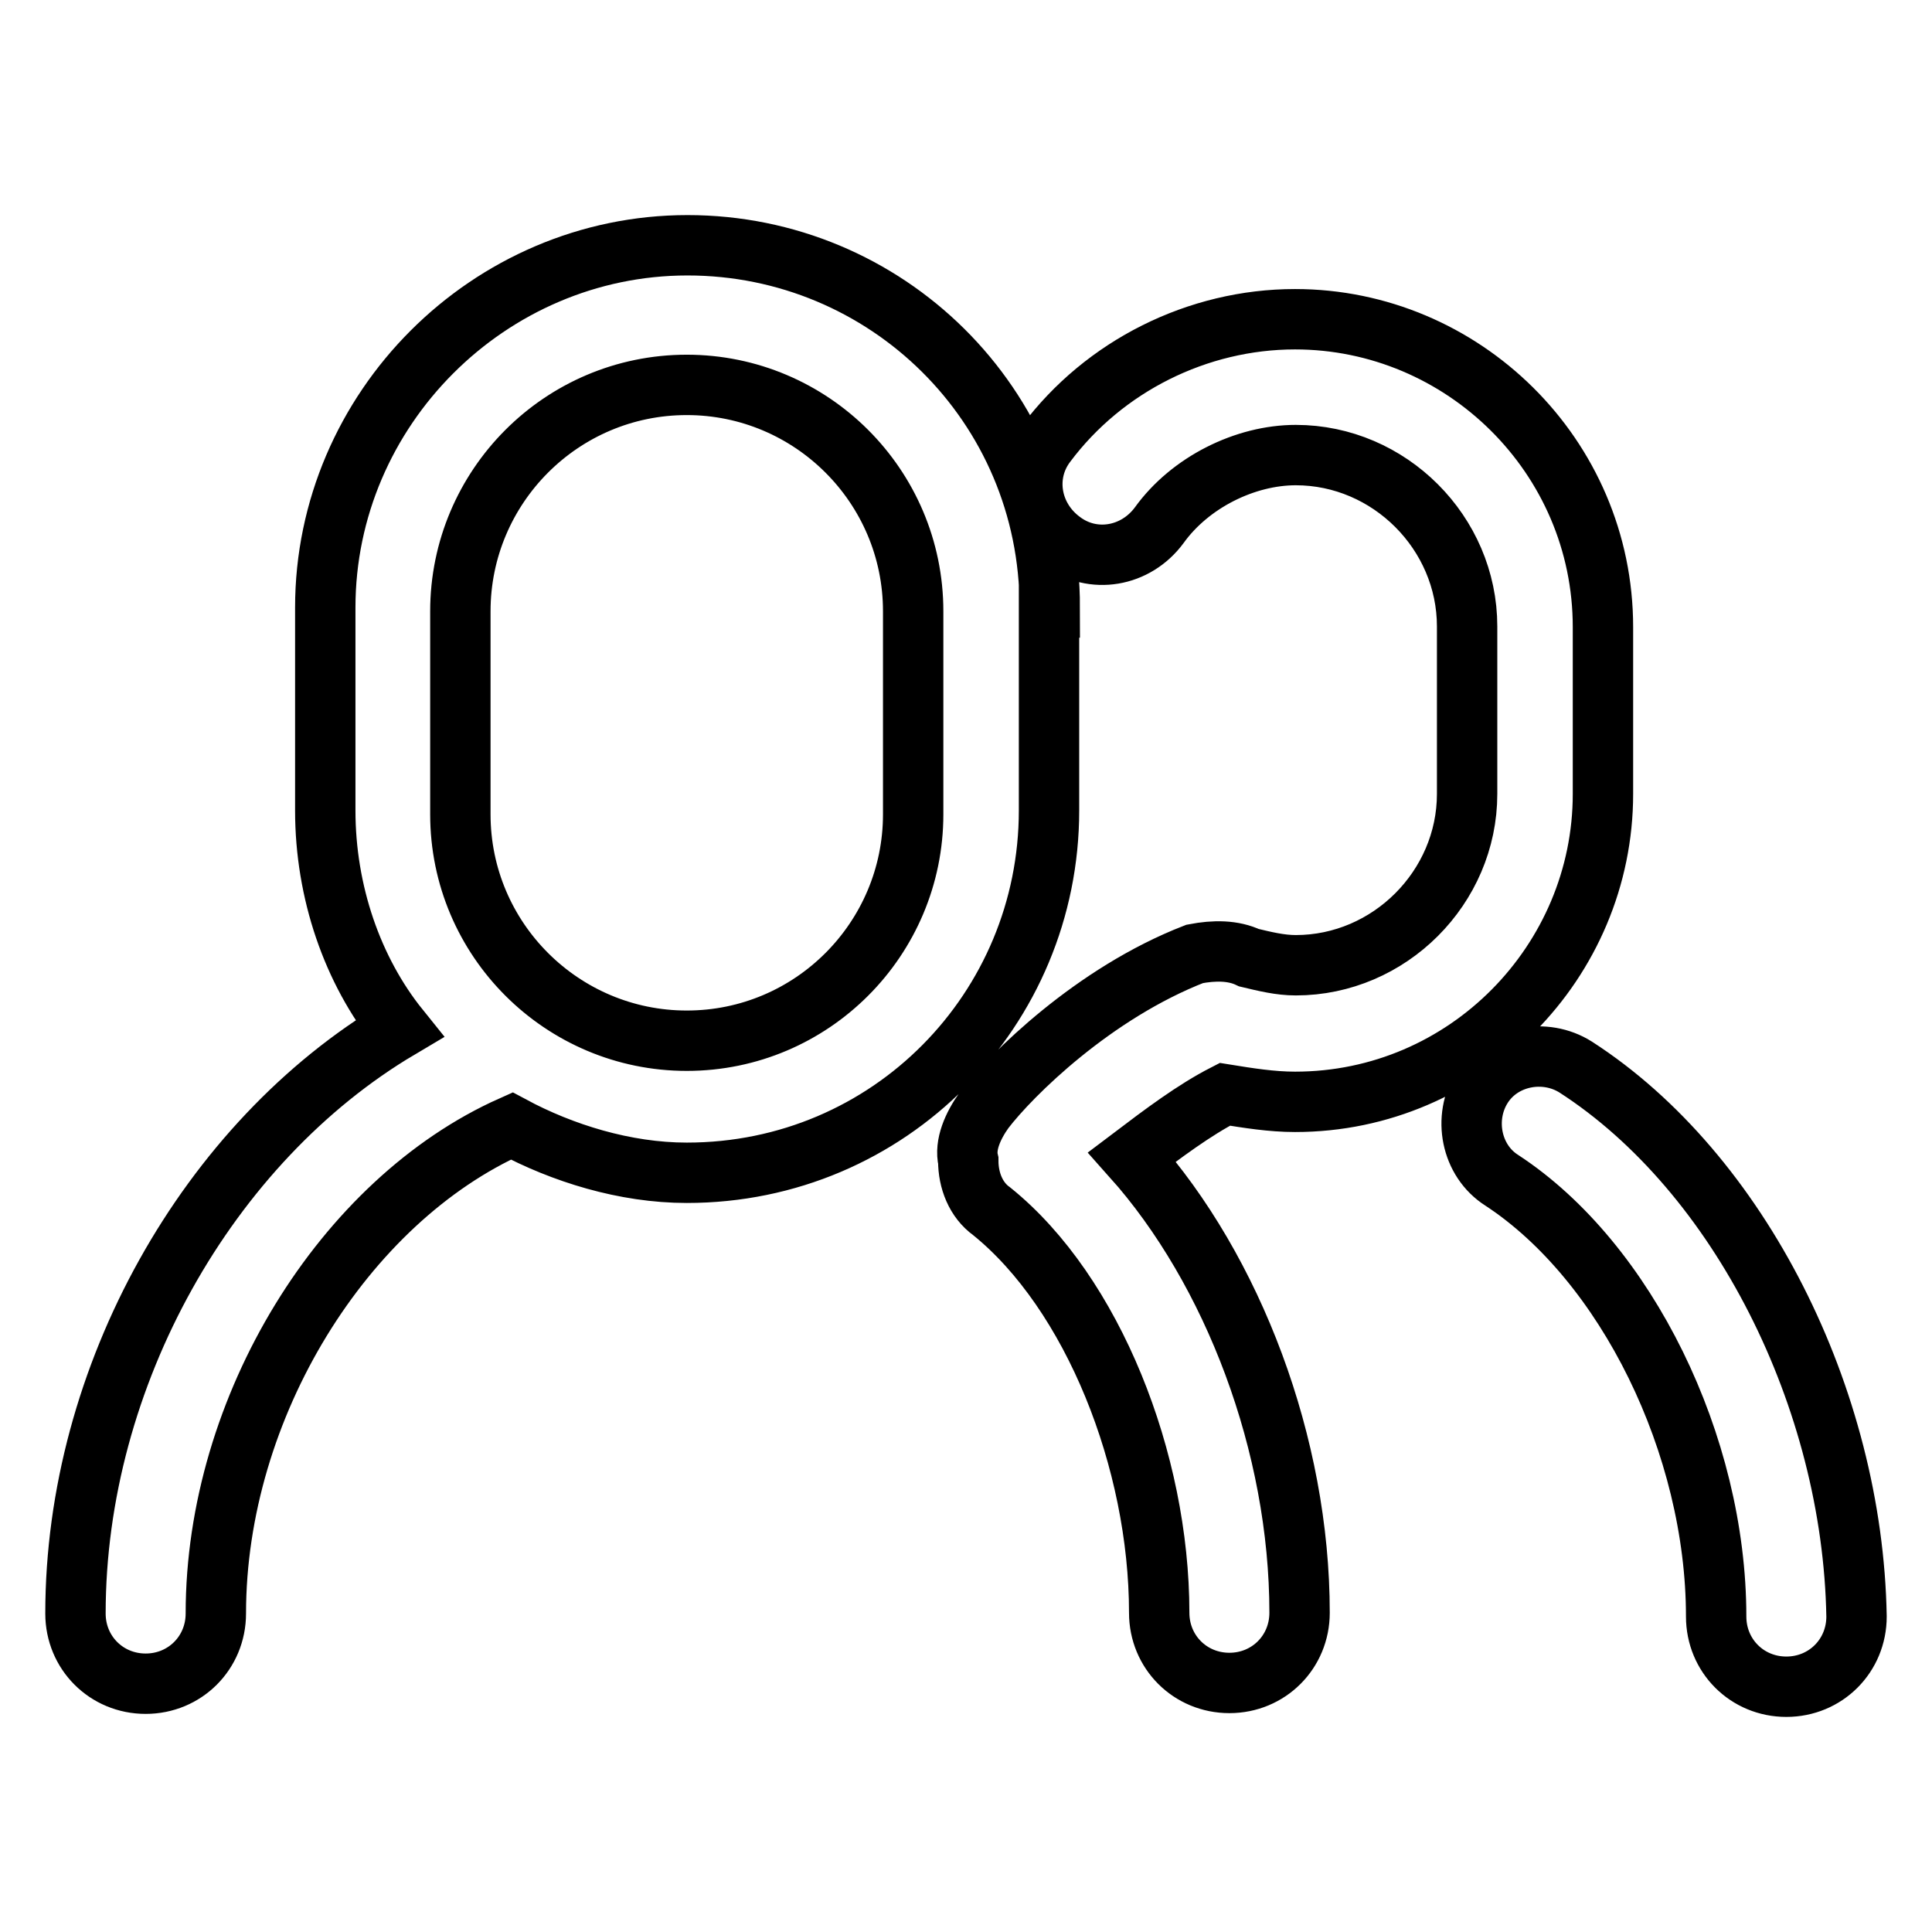
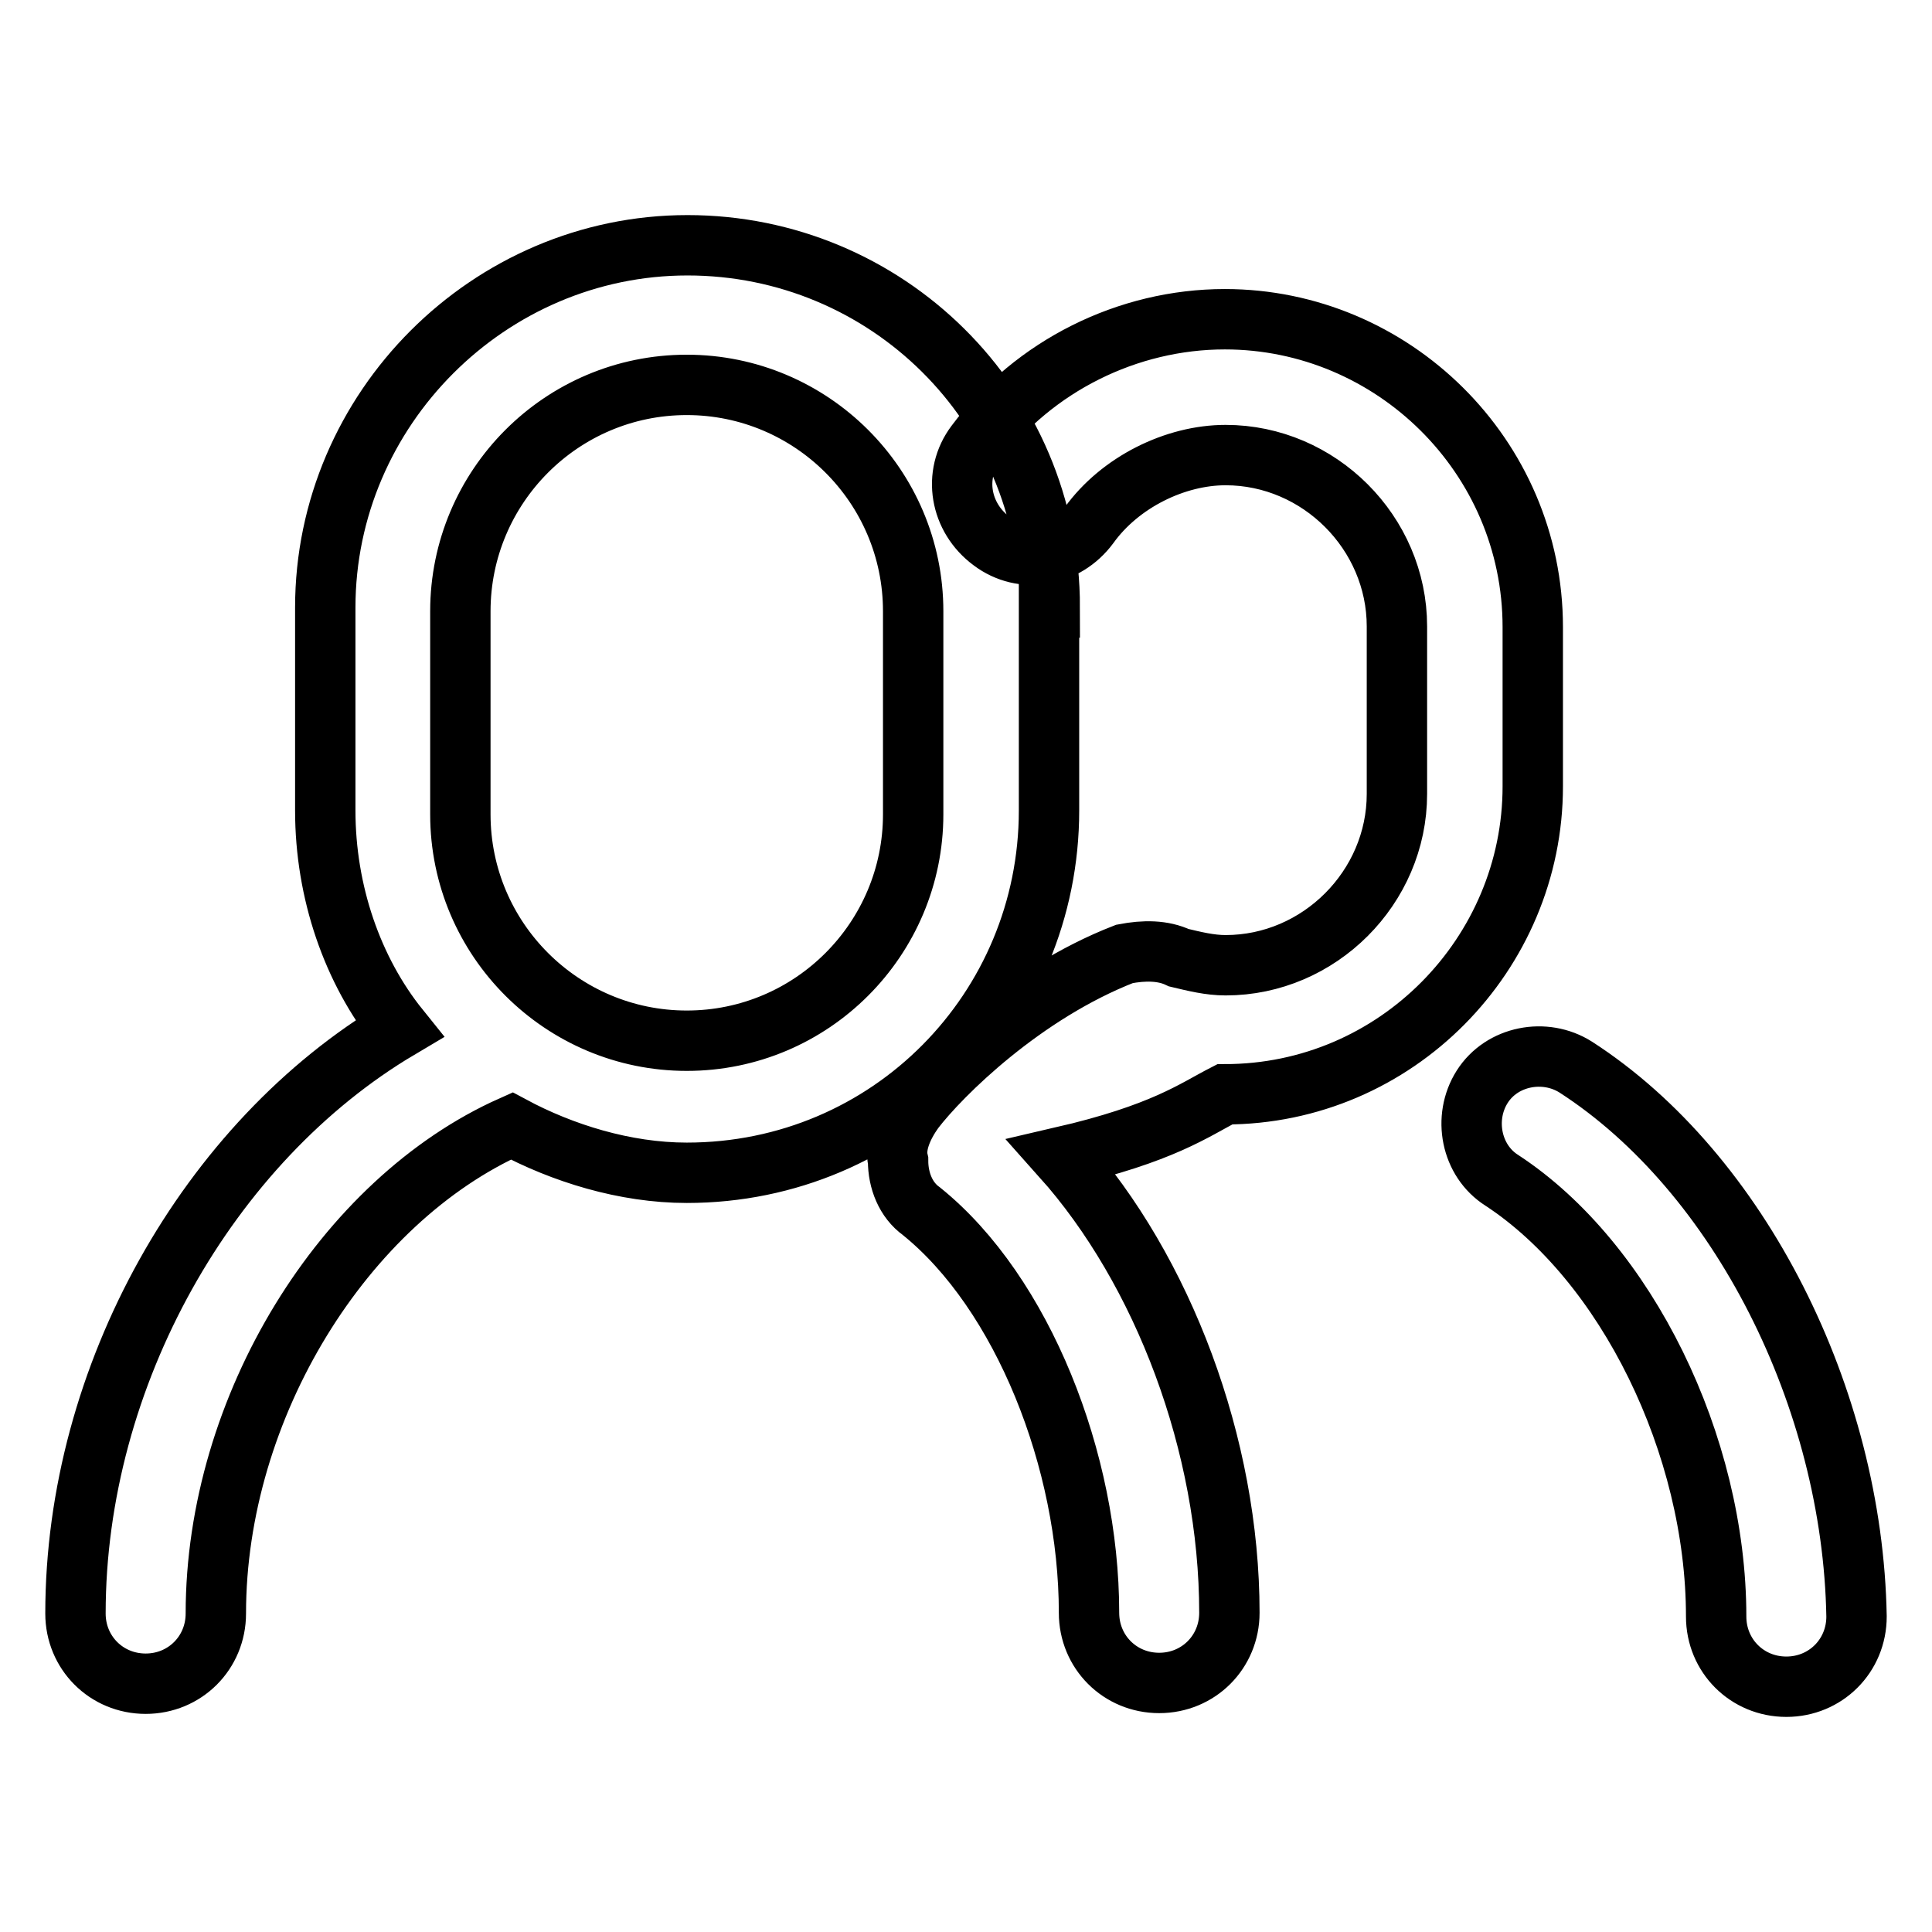
<svg xmlns="http://www.w3.org/2000/svg" version="1.1" x="0px" y="0px" viewBox="0 0 256 256" enable-background="new 0 0 256 256" xml:space="preserve">
  <g>
-     <path stroke-width="8" fill-opacity="0" stroke="#000000" d="M139.1,80.5c0-26.9-21.7-48-48-48c-26.3,0-48,21.7-48,48v26.9c0,10.8,3.6,21.2,9.8,28.9 c-25.3,15-42.9,46-42.9,77.5c0,5.2,4.1,9.3,9.3,9.3c5.2,0,9.3-4.1,9.3-9.3c0-27.4,17-54.7,39.2-64.6c6.7,3.6,15,6.2,23.2,6.2 c26.9,0,48-21.7,48-48V80.5z M121,107.9c0,16.5-13.4,30-30,30c-16.5,0-30-13.4-30-30V81c0-16.5,13.4-30,30-30c16.5,0,30,13.4,30,30 V107.9z M208.8,141.4c-4.1-2.6-9.8-1.5-12.4,2.6c-2.6,4.1-1.5,9.8,2.6,12.4c16.5,10.8,28.4,35.1,28.4,57.8c0,5.2,4.1,9.3,9.3,9.3 c5.2,0,9.3-4.1,9.3-9.3C245.5,185.3,230.5,155.4,208.8,141.4z M162.3,145c3.1,0.5,6.2,1,9.3,1c22.7,0,40.8-18.6,40.8-40.8V83.1 c0-22.7-18.6-40.8-40.8-40.8c-12.9,0-25.3,6.2-33,16.5c-3.1,4.1-2.1,9.8,2.1,12.9c4.1,3.1,9.8,2.1,12.9-2.1 c4.1-5.7,11.4-9.3,18.1-9.3c12.4,0,22.7,10.3,22.7,22.7v22.2c0,12.4-10.3,22.7-22.7,22.7c-2.1,0-4.1-0.5-6.2-1 c-2.1-1-4.6-1-7.2-0.5c-13.4,5.2-24.3,16-27.9,20.7c-1.5,2.1-2.6,4.6-2.1,6.7c0,2.6,1,5.2,3.1,6.7c13.4,10.8,22.2,33.1,22.2,53.2 c0,5.2,4.1,9.3,9.3,9.3c5.2,0,9.3-4.1,9.3-9.3c0-22.2-8.8-45.4-22.2-60.4C154.1,150.2,158.2,147.1,162.3,145z" />
+     <path stroke-width="8" fill-opacity="0" stroke="#000000" d="M139.1,80.5c0-26.9-21.7-48-48-48c-26.3,0-48,21.7-48,48v26.9c0,10.8,3.6,21.2,9.8,28.9 c-25.3,15-42.9,46-42.9,77.5c0,5.2,4.1,9.3,9.3,9.3c5.2,0,9.3-4.1,9.3-9.3c0-27.4,17-54.7,39.2-64.6c6.7,3.6,15,6.2,23.2,6.2 c26.9,0,48-21.7,48-48V80.5z M121,107.9c0,16.5-13.4,30-30,30c-16.5,0-30-13.4-30-30V81c0-16.5,13.4-30,30-30c16.5,0,30,13.4,30,30 V107.9z M208.8,141.4c-4.1-2.6-9.8-1.5-12.4,2.6c-2.6,4.1-1.5,9.8,2.6,12.4c16.5,10.8,28.4,35.1,28.4,57.8c0,5.2,4.1,9.3,9.3,9.3 c5.2,0,9.3-4.1,9.3-9.3C245.5,185.3,230.5,155.4,208.8,141.4z M162.3,145c22.7,0,40.8-18.6,40.8-40.8V83.1 c0-22.7-18.6-40.8-40.8-40.8c-12.9,0-25.3,6.2-33,16.5c-3.1,4.1-2.1,9.8,2.1,12.9c4.1,3.1,9.8,2.1,12.9-2.1 c4.1-5.7,11.4-9.3,18.1-9.3c12.4,0,22.7,10.3,22.7,22.7v22.2c0,12.4-10.3,22.7-22.7,22.7c-2.1,0-4.1-0.5-6.2-1 c-2.1-1-4.6-1-7.2-0.5c-13.4,5.2-24.3,16-27.9,20.7c-1.5,2.1-2.6,4.6-2.1,6.7c0,2.6,1,5.2,3.1,6.7c13.4,10.8,22.2,33.1,22.2,53.2 c0,5.2,4.1,9.3,9.3,9.3c5.2,0,9.3-4.1,9.3-9.3c0-22.2-8.8-45.4-22.2-60.4C154.1,150.2,158.2,147.1,162.3,145z" />
  </g>
</svg>